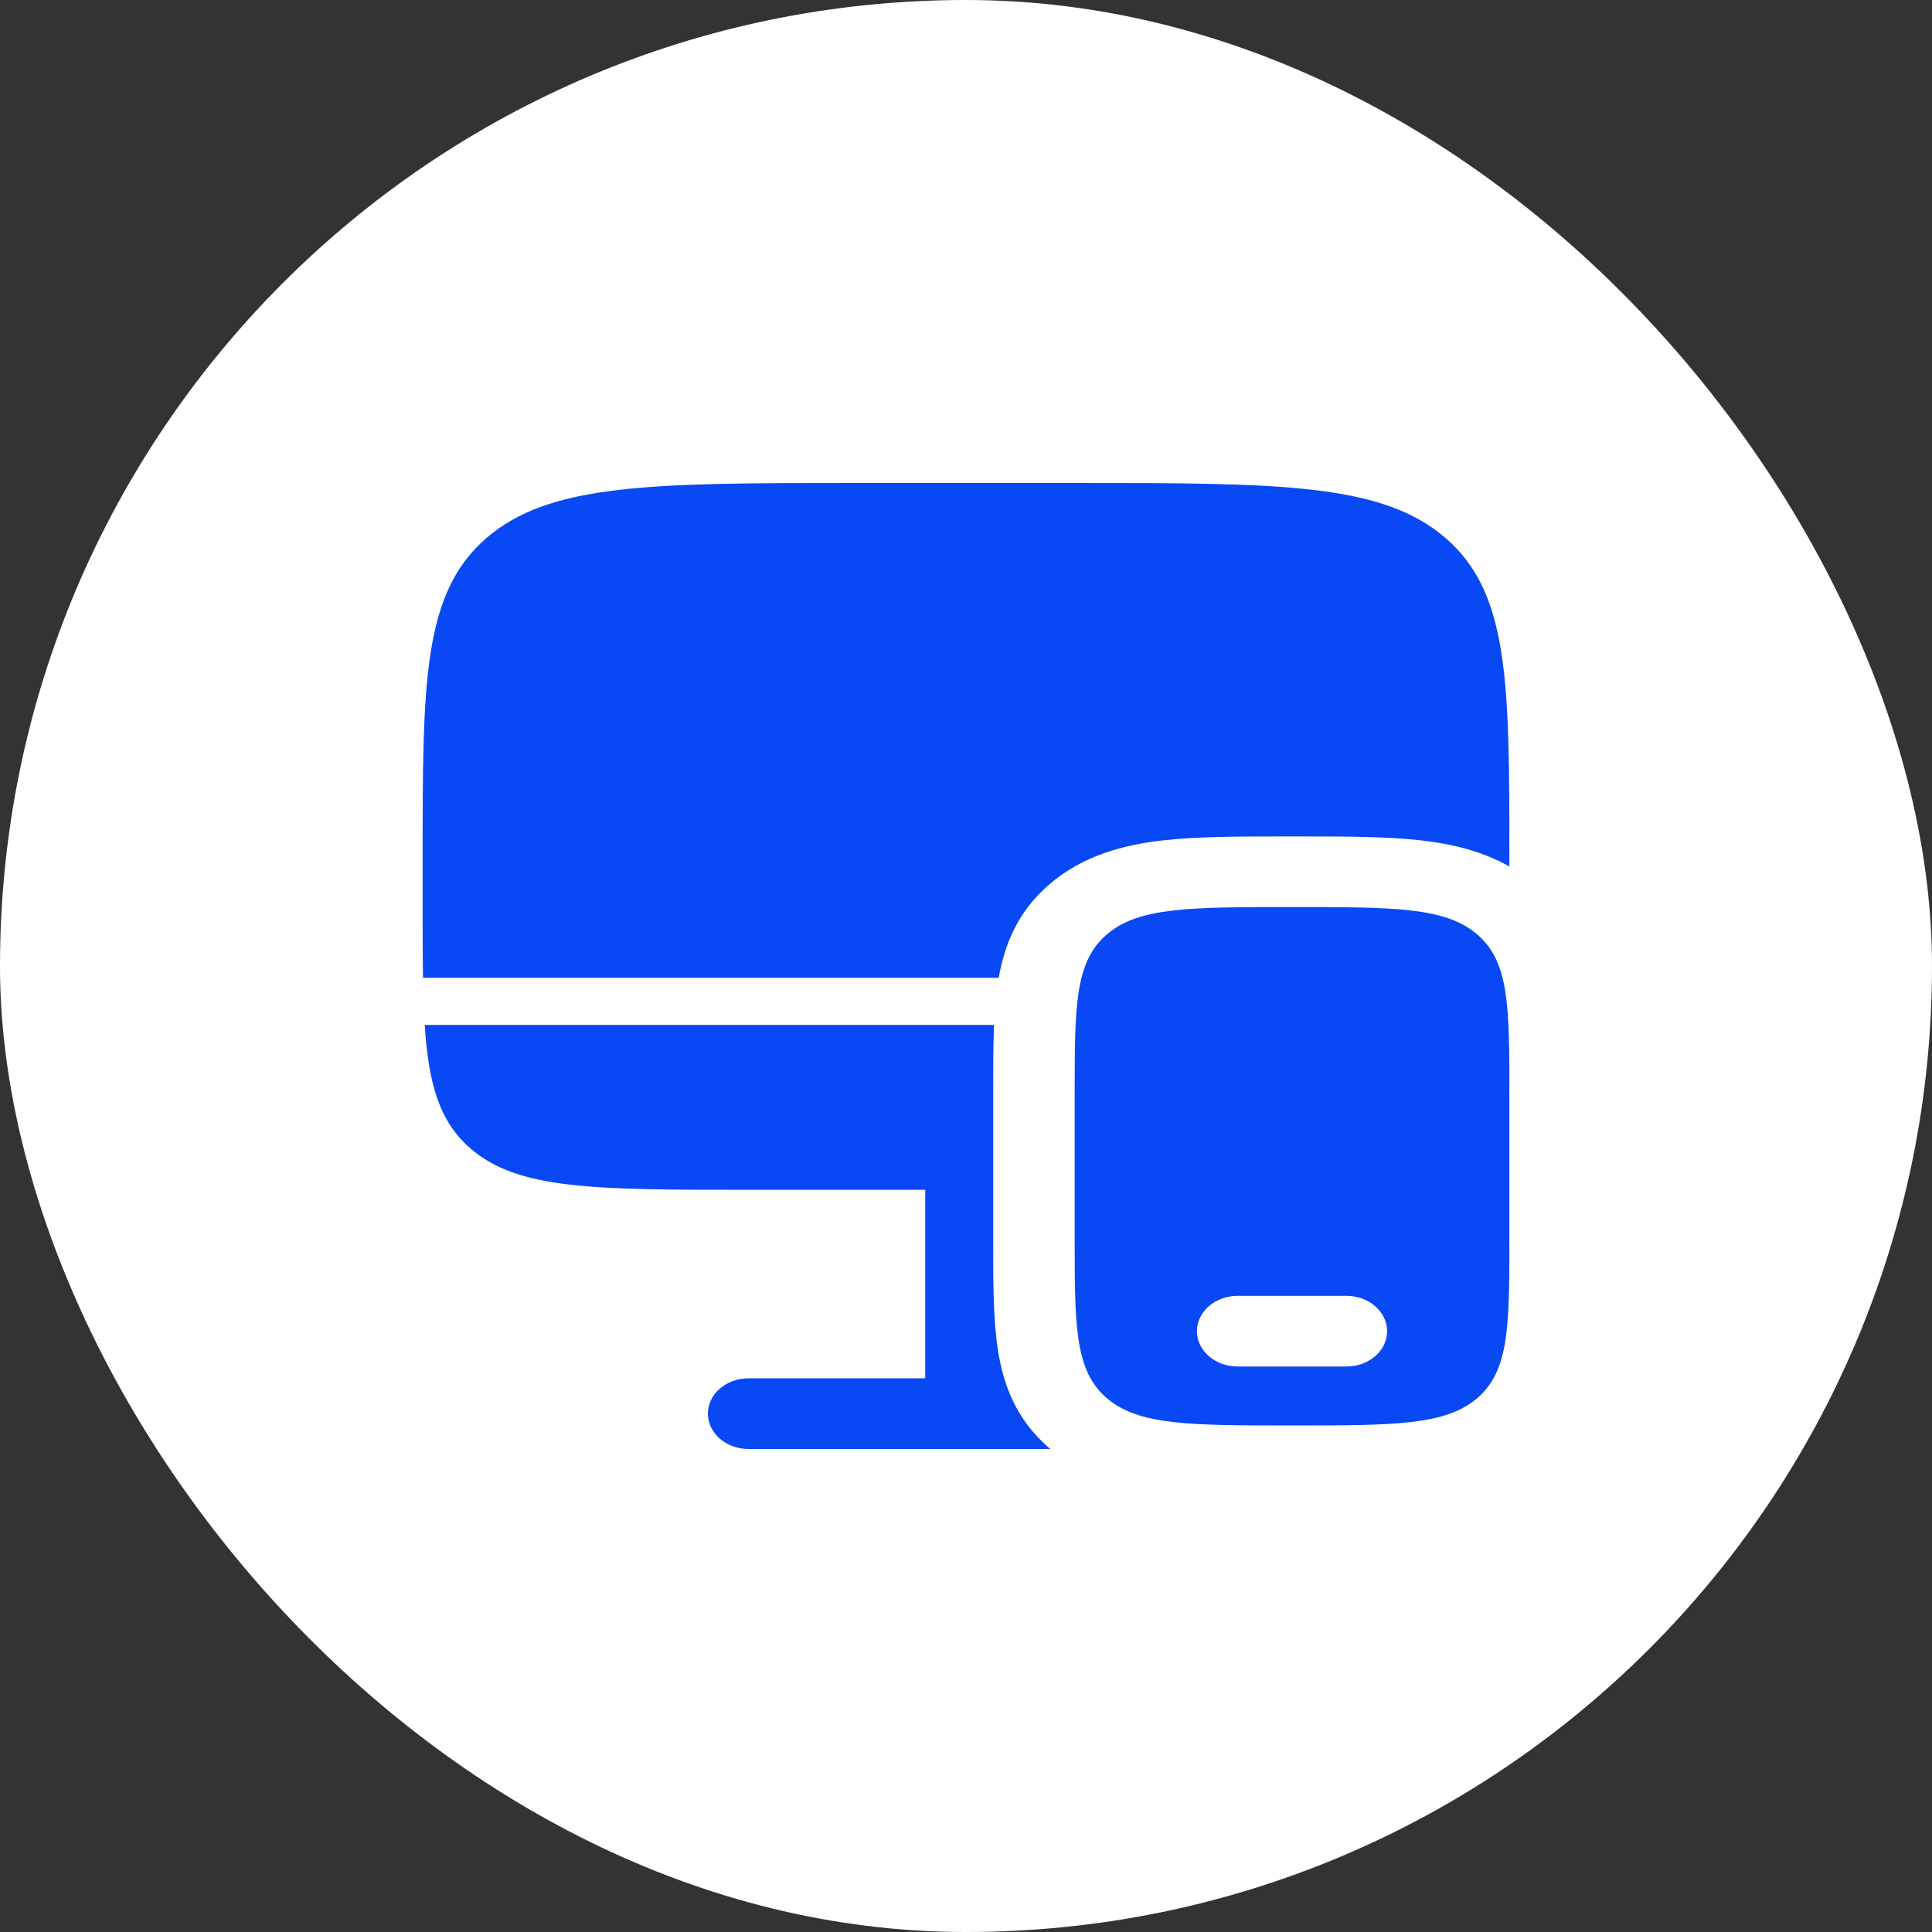
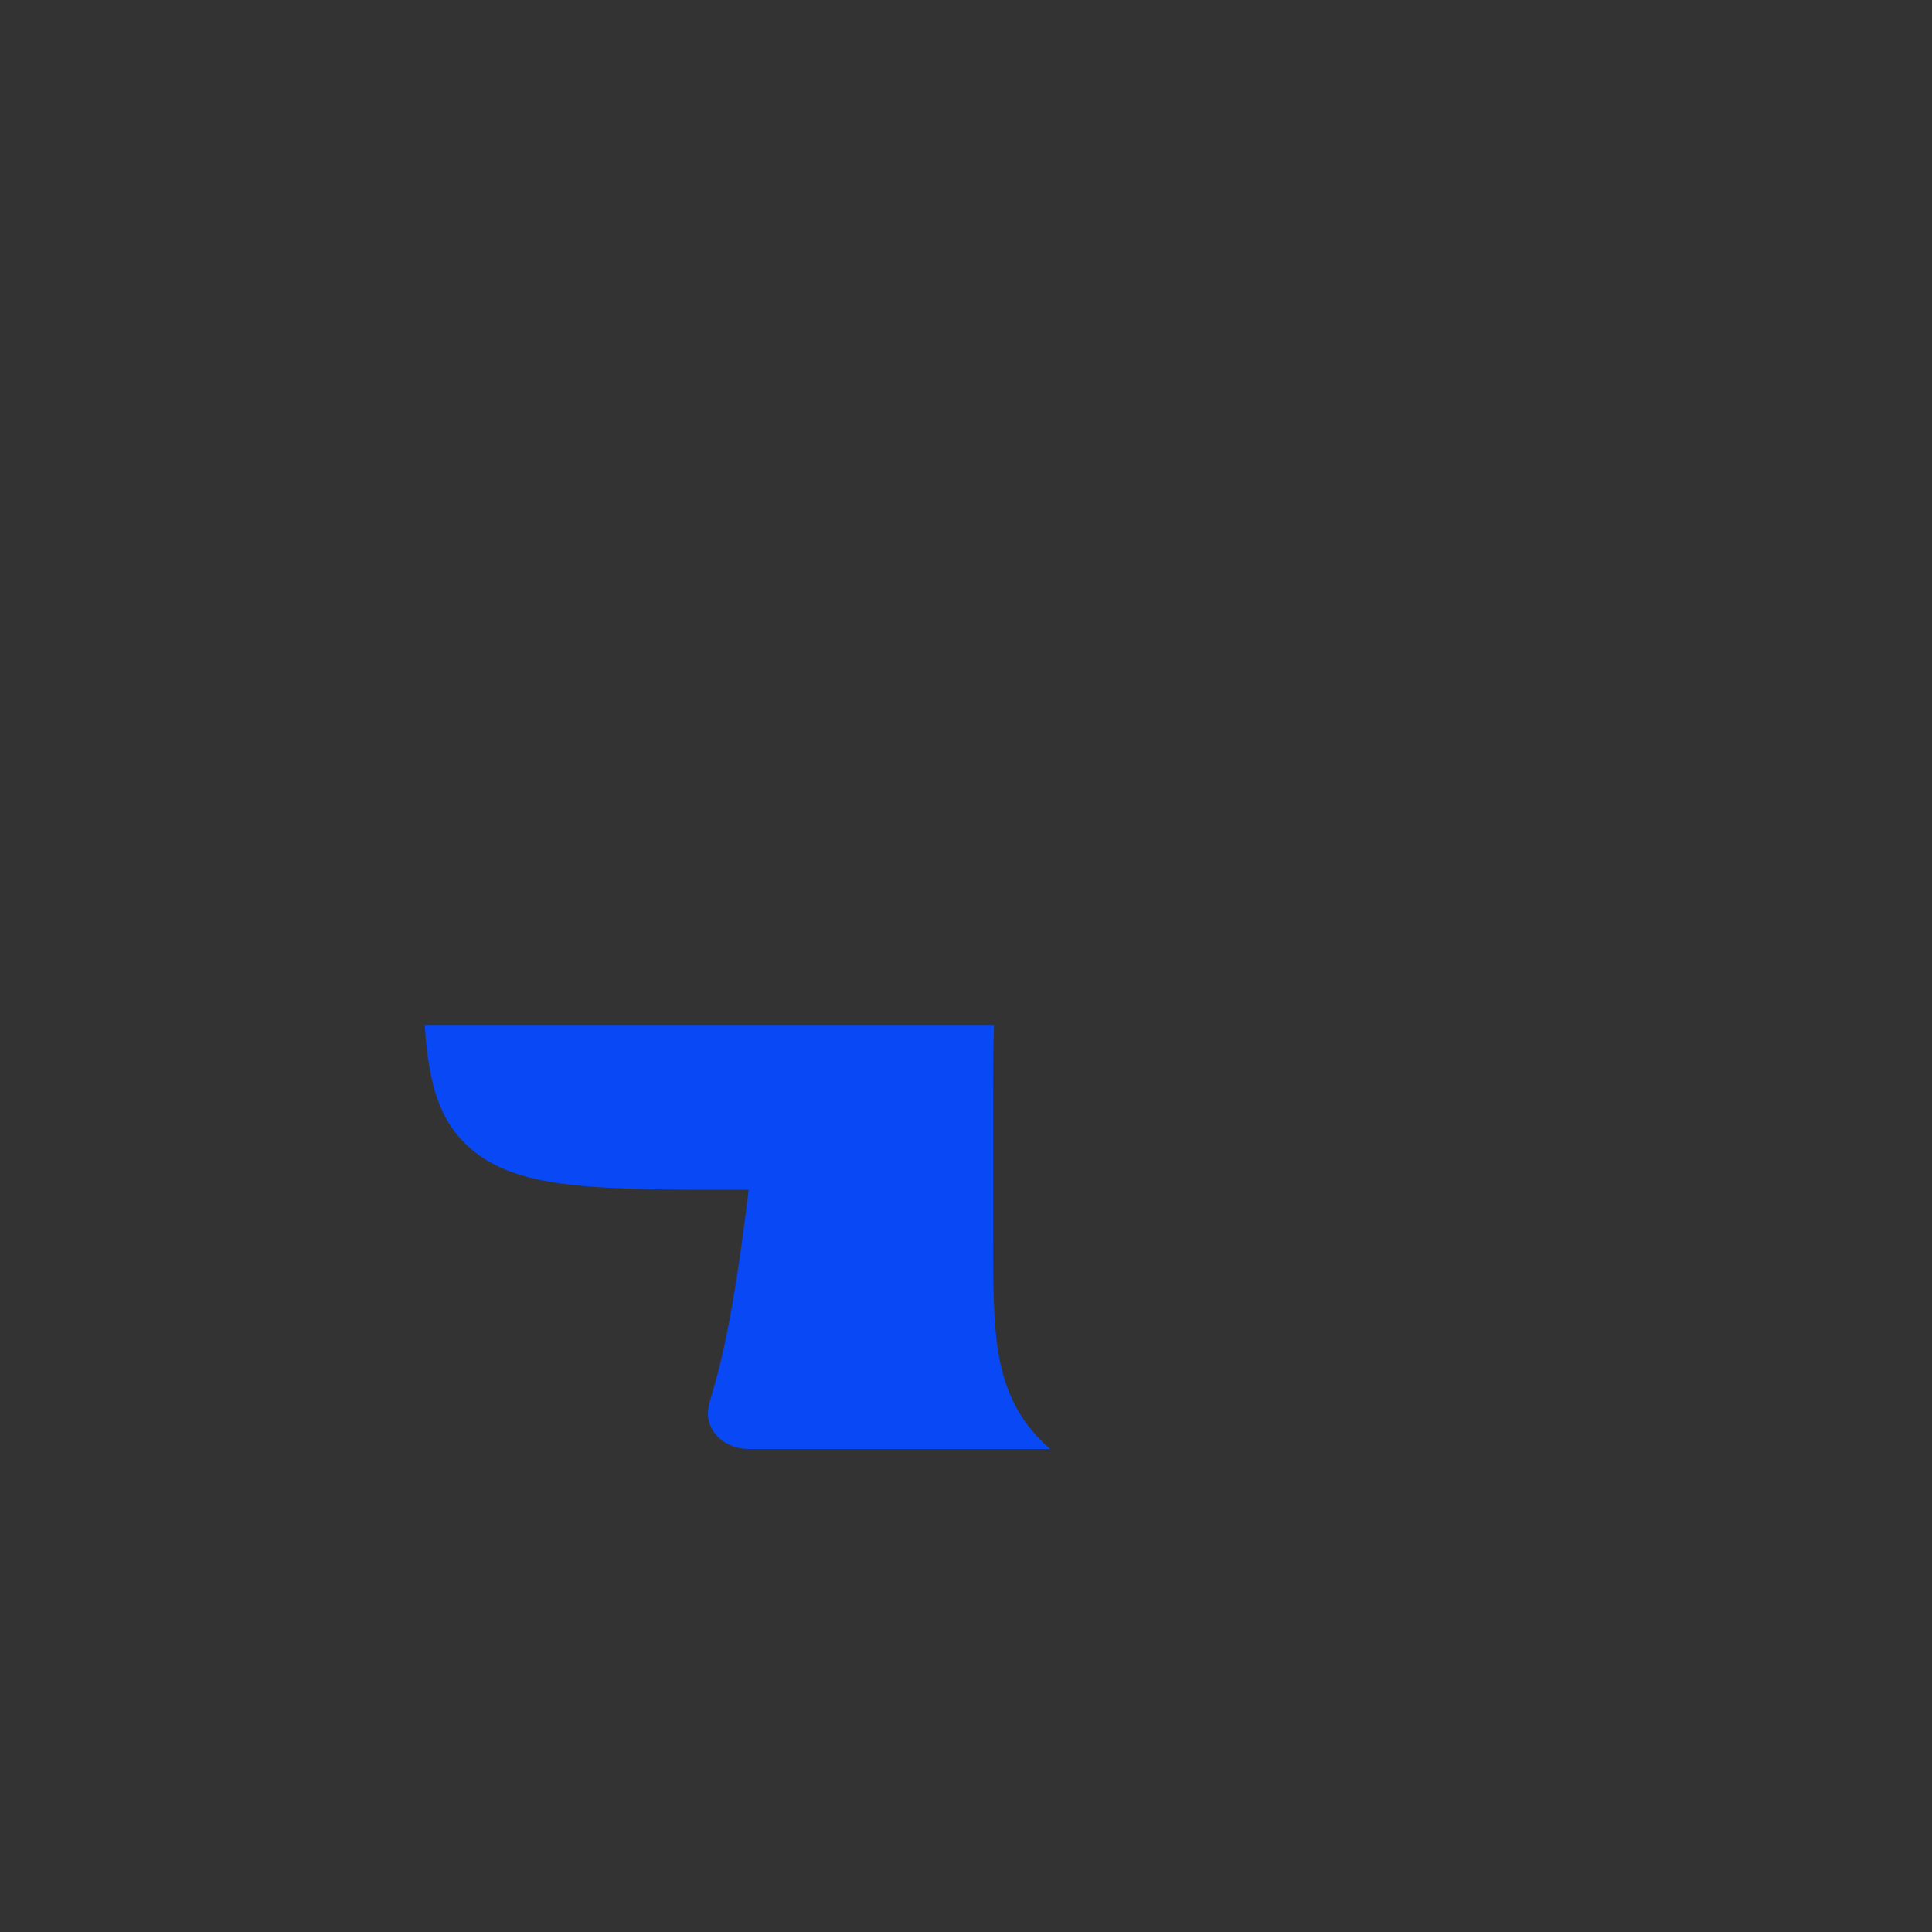
<svg xmlns="http://www.w3.org/2000/svg" width="32" height="32" viewBox="0 0 32 32" fill="none">
  <rect x="0" y="0" width="32" height="32" fill="#333333" stroke="none" />
-   <rect width="32" height="32" rx="16" fill="white" />
-   <path d="M17.8 8H14.2C10.806 8 9.109 8 8.054 8.914C7 9.829 7 11.3 7 14.244V15.024C7 15.455 7 15.844 7.006 16.195H16.542C16.635 15.665 16.844 15.112 17.373 14.654C17.929 14.171 18.605 13.996 19.245 13.921C19.826 13.854 20.54 13.854 21.32 13.854H21.48C22.26 13.854 22.974 13.854 23.555 13.921C24.038 13.978 24.543 14.092 25 14.352V14.244C25 11.3 25 9.829 23.946 8.914C22.891 8 21.194 8 17.8 8Z" fill="#0948F5" />
-   <path d="M7.791 19.021C8.582 19.707 9.854 19.707 12.4 19.707H15.325V22.829H12.4C12.027 22.829 11.725 23.091 11.725 23.415C11.725 23.738 12.027 24 12.4 24H17.395L17.373 23.98C16.816 23.498 16.614 22.912 16.528 22.357C16.45 21.853 16.45 21.233 16.45 20.558V18.076C16.45 17.687 16.45 17.316 16.465 16.976H7.035C7.098 17.957 7.278 18.577 7.791 19.021Z" fill="#0948F5" />
-   <path fill-rule="evenodd" clip-rule="evenodd" d="M25 18.146V20.488C25 21.959 25 22.695 24.473 23.153C23.946 23.61 23.097 23.61 21.4 23.61C19.703 23.61 18.854 23.61 18.327 23.153C17.8 22.695 17.8 21.959 17.8 20.488V18.146C17.8 16.675 17.8 15.939 18.327 15.482C18.854 15.024 19.703 15.024 21.4 15.024C23.097 15.024 23.946 15.024 24.473 15.482C25 15.939 25 16.675 25 18.146ZM19.825 22.049C19.825 21.726 20.127 21.463 20.5 21.463H22.3C22.673 21.463 22.975 21.726 22.975 22.049C22.975 22.372 22.673 22.634 22.3 22.634H20.5C20.127 22.634 19.825 22.372 19.825 22.049Z" fill="#0948F5" />
+   <path d="M7.791 19.021C8.582 19.707 9.854 19.707 12.4 19.707H15.325H12.4C12.027 22.829 11.725 23.091 11.725 23.415C11.725 23.738 12.027 24 12.4 24H17.395L17.373 23.98C16.816 23.498 16.614 22.912 16.528 22.357C16.45 21.853 16.45 21.233 16.45 20.558V18.076C16.45 17.687 16.45 17.316 16.465 16.976H7.035C7.098 17.957 7.278 18.577 7.791 19.021Z" fill="#0948F5" />
</svg>